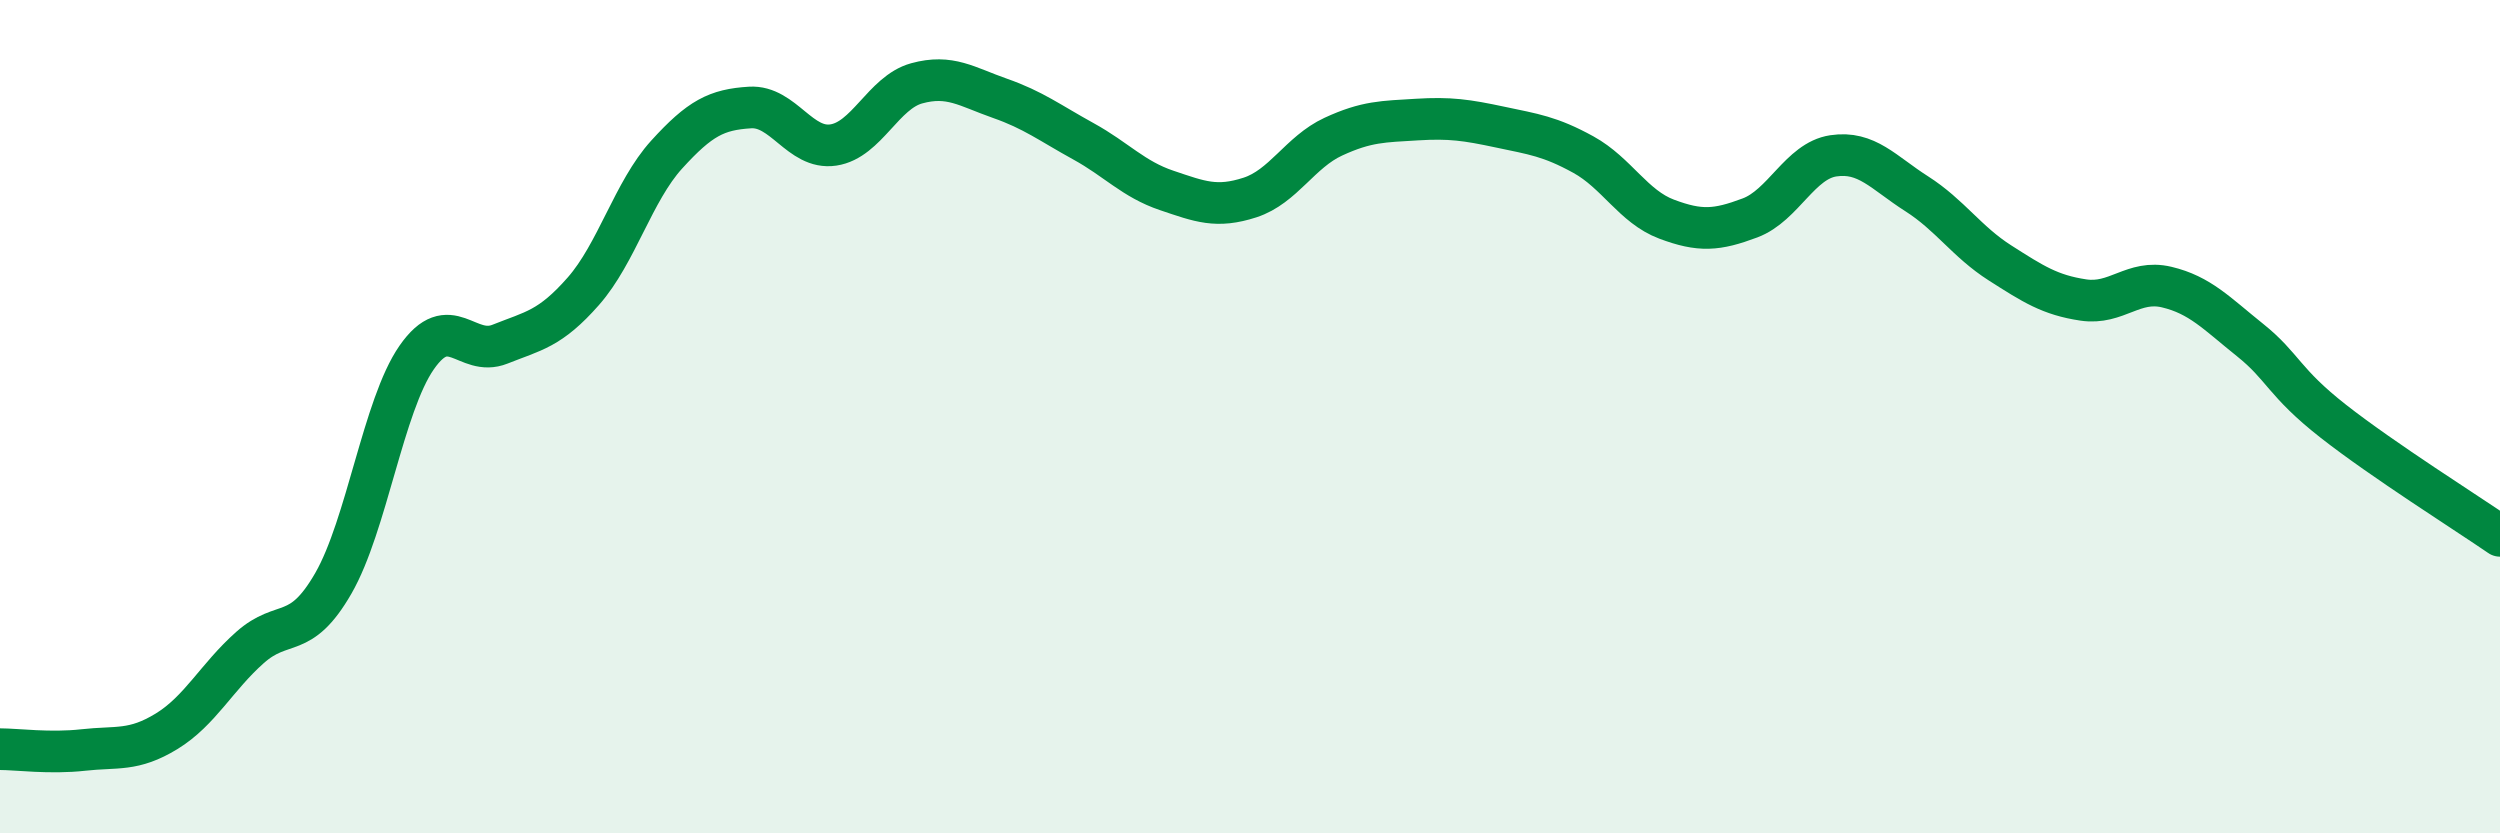
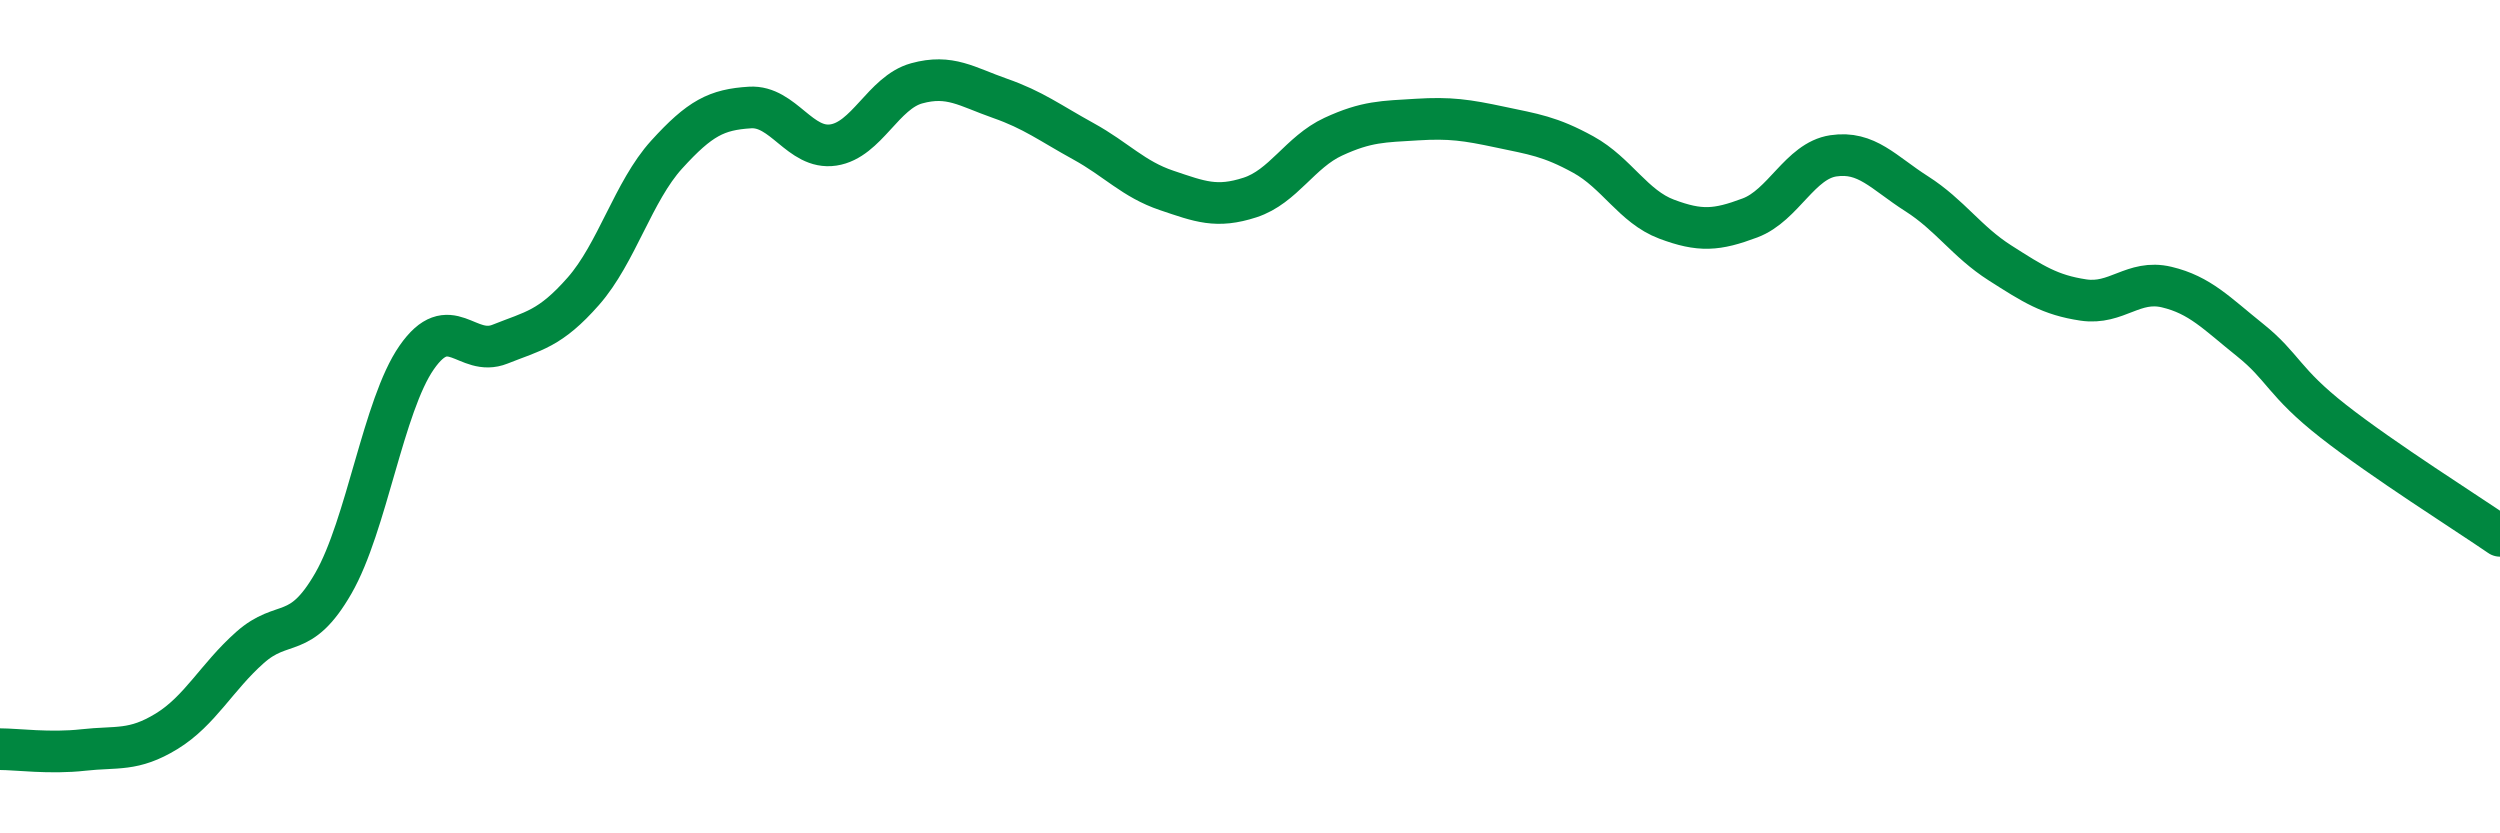
<svg xmlns="http://www.w3.org/2000/svg" width="60" height="20" viewBox="0 0 60 20">
-   <path d="M 0,17.98 C 0.4,17.98 1.2,18.09 2,18 C 2.8,17.91 3.2,18.04 4,17.55 C 4.8,17.06 5.2,16.25 6,15.54 C 6.8,14.83 7.2,15.39 8,14 C 8.8,12.61 9.2,9.73 10,8.58 C 10.8,7.43 11.2,8.58 12,8.26 C 12.8,7.94 13.2,7.9 14,6.99 C 14.8,6.08 15.2,4.59 16,3.71 C 16.8,2.83 17.2,2.63 18,2.58 C 18.8,2.53 19.2,3.6 20,3.48 C 20.8,3.36 21.2,2.22 22,2 C 22.8,1.78 23.2,2.08 24,2.36 C 24.8,2.64 25.2,2.95 26,3.39 C 26.8,3.83 27.2,4.3 28,4.57 C 28.8,4.84 29.2,5 30,4.74 C 30.8,4.48 31.2,3.65 32,3.28 C 32.8,2.91 33.2,2.92 34,2.87 C 34.8,2.82 35.2,2.88 36,3.05 C 36.8,3.22 37.2,3.27 38,3.71 C 38.8,4.15 39.2,4.96 40,5.26 C 40.8,5.56 41.2,5.53 42,5.23 C 42.8,4.93 43.2,3.86 44,3.74 C 44.8,3.62 45.2,4.14 46,4.65 C 46.8,5.16 47.2,5.8 48,6.31 C 48.8,6.82 49.2,7.08 50,7.2 C 50.8,7.32 51.2,6.7 52,6.89 C 52.8,7.08 53.2,7.52 54,8.16 C 54.8,8.8 54.8,9.17 56,10.11 C 57.2,11.05 59.2,12.31 60,12.86L60 20L0 20Z" fill="#008740" opacity="0.1" stroke-linecap="round" stroke-linejoin="round" />
  <path d="M 0,17.98 C 0.4,17.98 1.2,18.09 2,18 C 2.8,17.91 3.2,18.04 4,17.55 C 4.8,17.06 5.2,16.25 6,15.54 C 6.8,14.83 7.2,15.39 8,14 C 8.8,12.61 9.2,9.73 10,8.58 C 10.8,7.43 11.2,8.58 12,8.26 C 12.8,7.94 13.2,7.9 14,6.99 C 14.8,6.08 15.2,4.59 16,3.71 C 16.8,2.83 17.2,2.63 18,2.58 C 18.8,2.53 19.2,3.6 20,3.48 C 20.8,3.36 21.2,2.22 22,2 C 22.8,1.78 23.2,2.08 24,2.36 C 24.8,2.64 25.2,2.95 26,3.39 C 26.8,3.83 27.2,4.3 28,4.57 C 28.8,4.84 29.2,5 30,4.74 C 30.8,4.48 31.2,3.65 32,3.28 C 32.8,2.91 33.2,2.92 34,2.87 C 34.8,2.82 35.2,2.88 36,3.05 C 36.8,3.22 37.2,3.27 38,3.71 C 38.8,4.15 39.2,4.96 40,5.26 C 40.8,5.56 41.2,5.53 42,5.23 C 42.8,4.93 43.2,3.86 44,3.74 C 44.8,3.62 45.2,4.14 46,4.65 C 46.8,5.16 47.2,5.8 48,6.31 C 48.8,6.82 49.2,7.08 50,7.2 C 50.8,7.32 51.2,6.7 52,6.89 C 52.8,7.08 53.2,7.52 54,8.16 C 54.8,8.8 54.8,9.17 56,10.11 C 57.2,11.05 59.2,12.31 60,12.86" stroke="#008740" stroke-width="1" fill="none" stroke-linecap="round" stroke-linejoin="round" />
</svg>